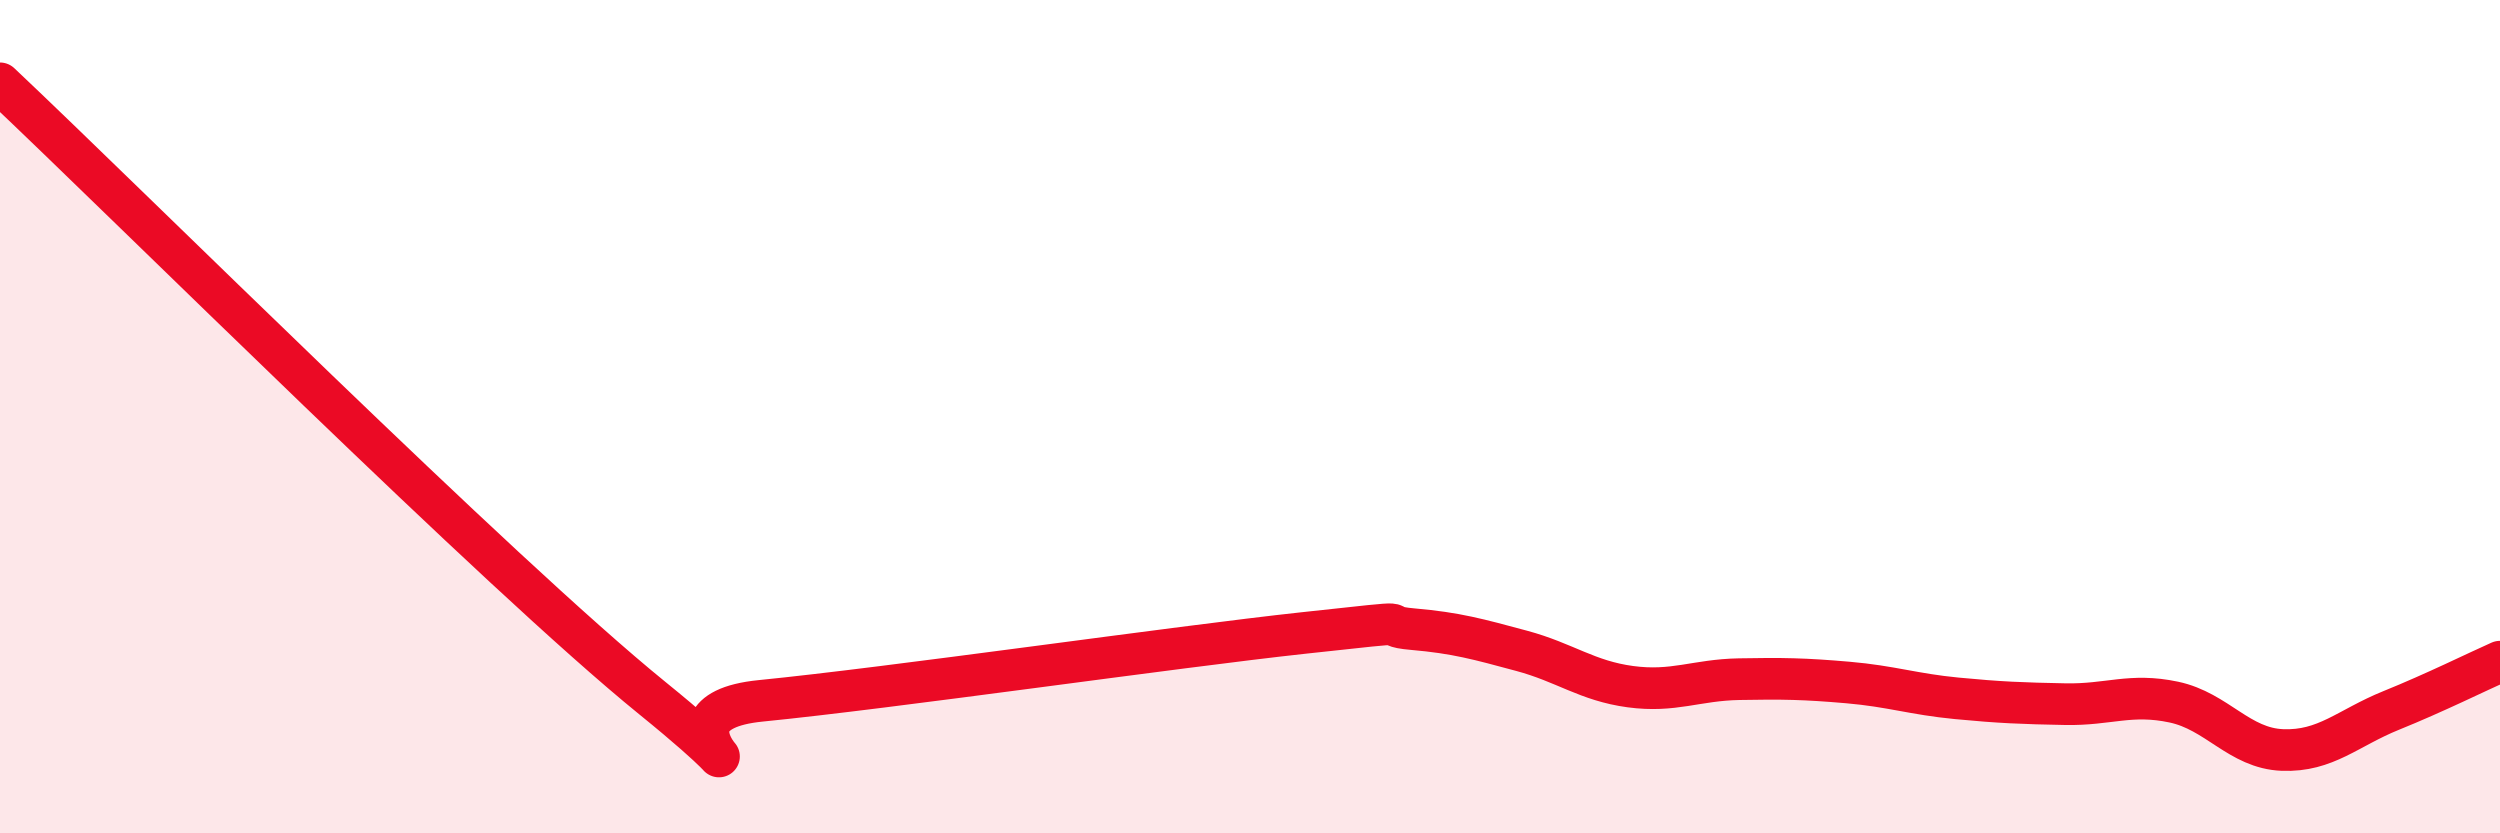
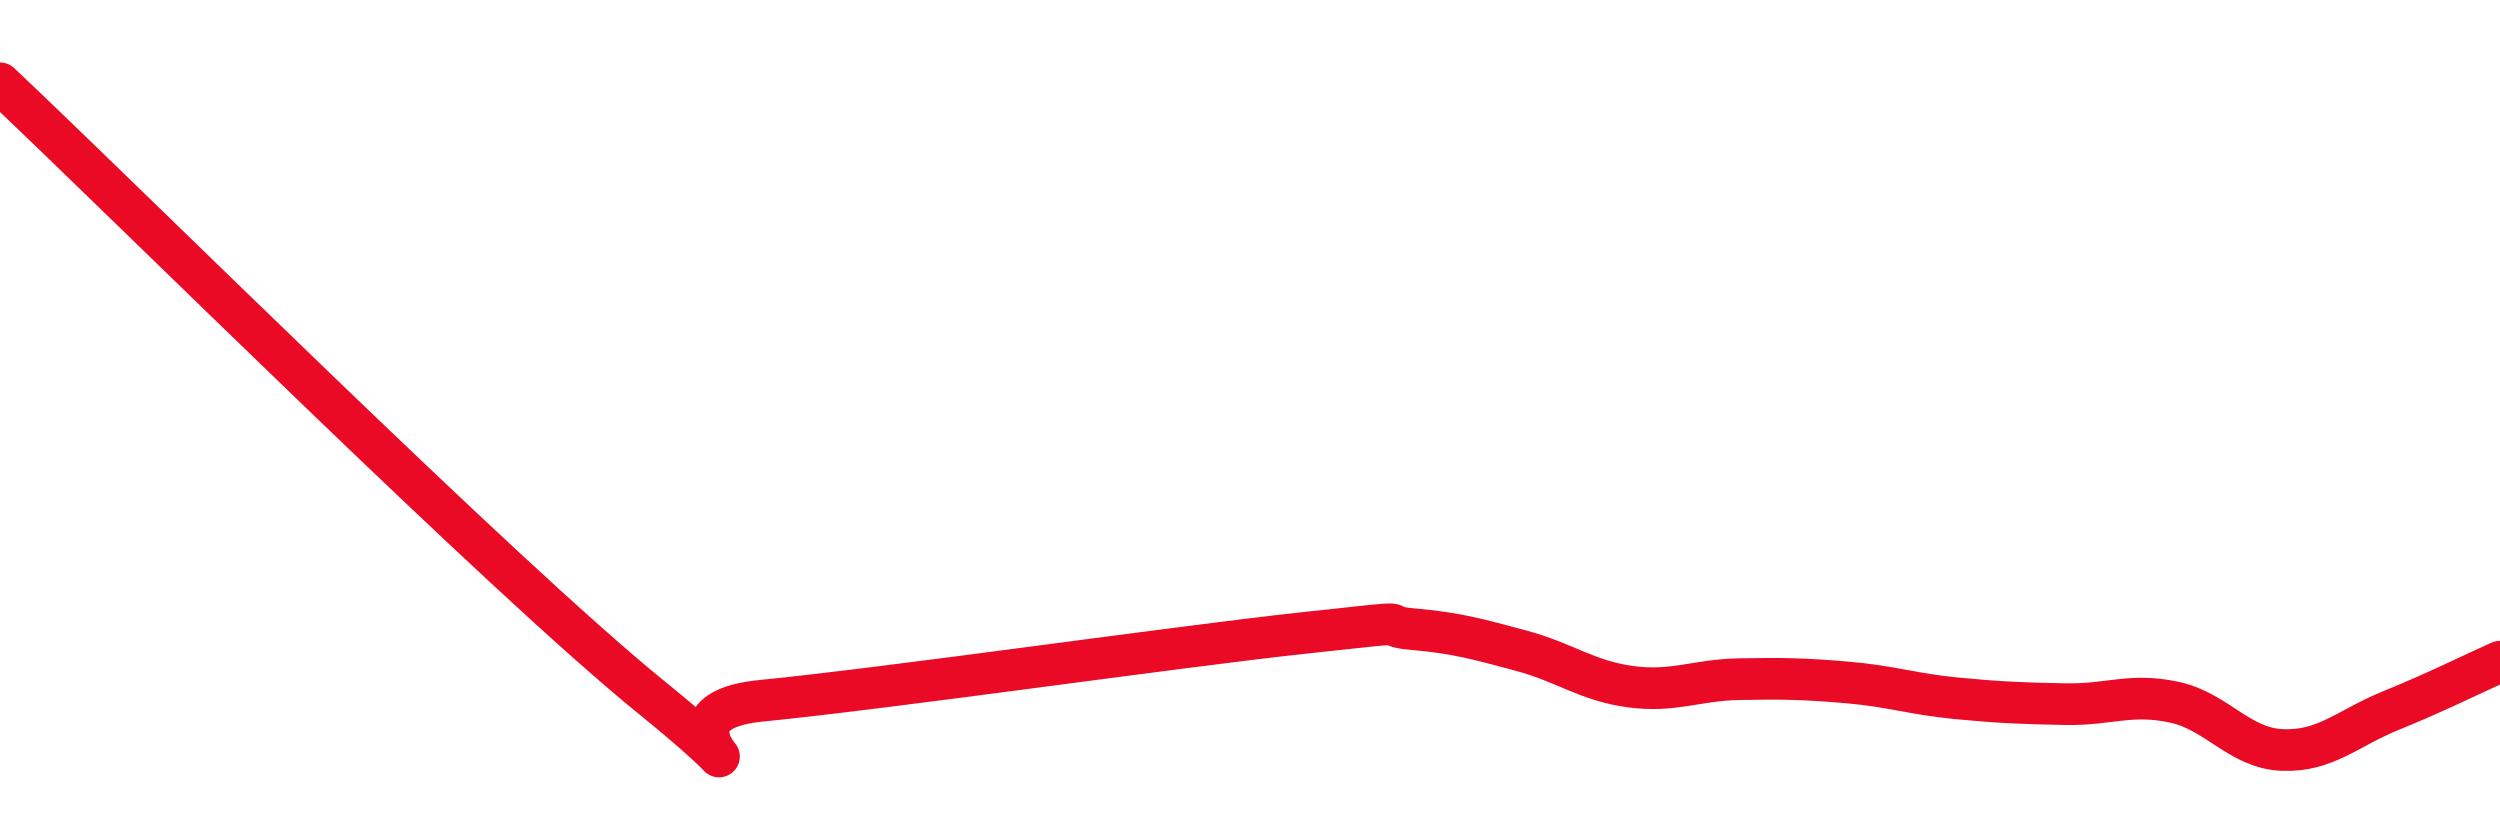
<svg xmlns="http://www.w3.org/2000/svg" width="60" height="20" viewBox="0 0 60 20">
-   <path d="M 0,2 C 3.13,4.95 12,13.79 15.65,16.75 C 19.3,19.71 15.13,17.13 18.26,16.82 C 21.39,16.51 28.17,15.53 31.3,15.19 C 34.43,14.85 32.87,15.01 33.91,15.1 C 34.95,15.19 35.48,15.34 36.52,15.62 C 37.56,15.9 38.09,16.34 39.13,16.48 C 40.17,16.62 40.7,16.32 41.74,16.3 C 42.78,16.28 43.31,16.29 44.35,16.38 C 45.39,16.47 45.92,16.66 46.96,16.76 C 48,16.86 48.53,16.88 49.57,16.9 C 50.61,16.92 51.13,16.63 52.17,16.85 C 53.21,17.07 53.74,17.96 54.78,18 C 55.82,18.04 56.35,17.47 57.39,17.05 C 58.43,16.63 59.48,16.11 60,15.88L60 20L0 20Z" fill="#EB0A25" opacity="0.1" stroke-linecap="round" stroke-linejoin="round" />
  <path d="M 0,2 C 3.13,4.95 12,13.79 15.65,16.75 C 19.3,19.71 15.13,17.13 18.26,16.82 C 21.39,16.51 28.17,15.53 31.3,15.19 C 34.43,14.85 32.87,15.01 33.91,15.1 C 34.95,15.19 35.48,15.34 36.52,15.62 C 37.56,15.9 38.09,16.34 39.13,16.48 C 40.17,16.62 40.7,16.32 41.74,16.3 C 42.78,16.28 43.31,16.29 44.35,16.38 C 45.39,16.47 45.92,16.66 46.96,16.76 C 48,16.86 48.53,16.88 49.57,16.9 C 50.61,16.92 51.13,16.63 52.17,16.85 C 53.21,17.07 53.74,17.96 54.78,18 C 55.82,18.04 56.35,17.47 57.39,17.05 C 58.43,16.63 59.48,16.11 60,15.88" stroke="#EB0A25" stroke-width="1" fill="none" stroke-linecap="round" stroke-linejoin="round" />
</svg>